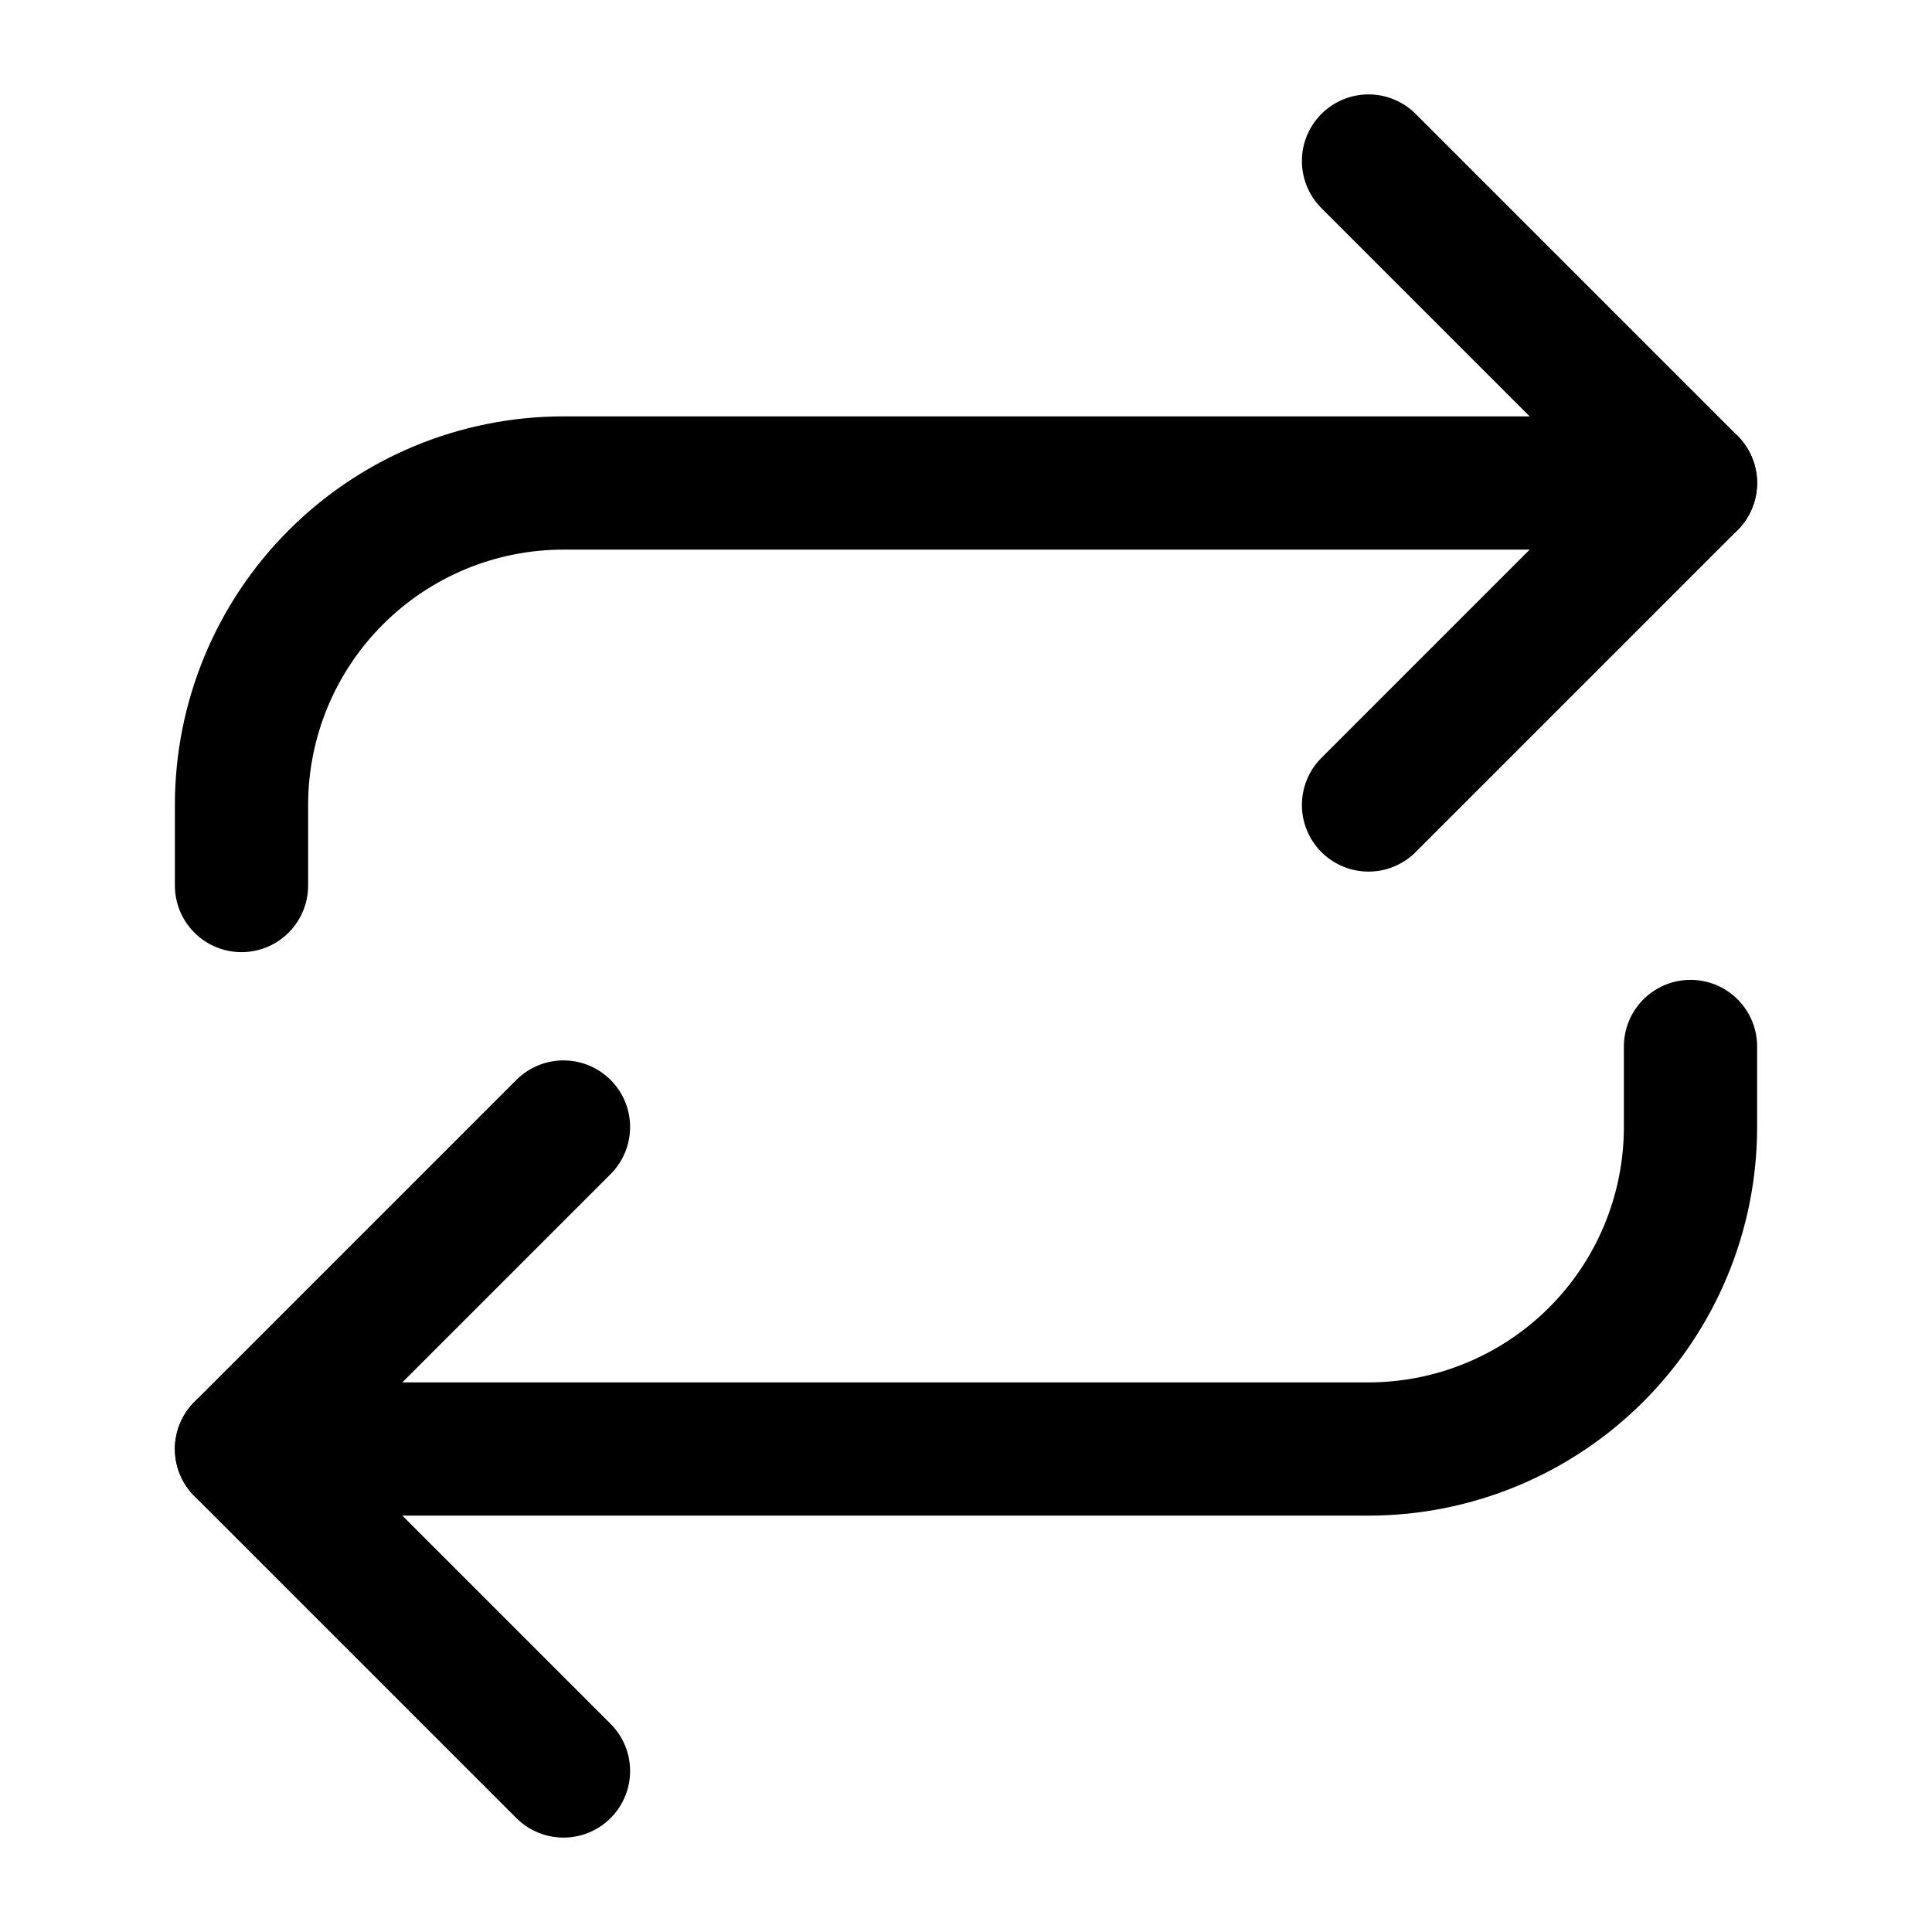
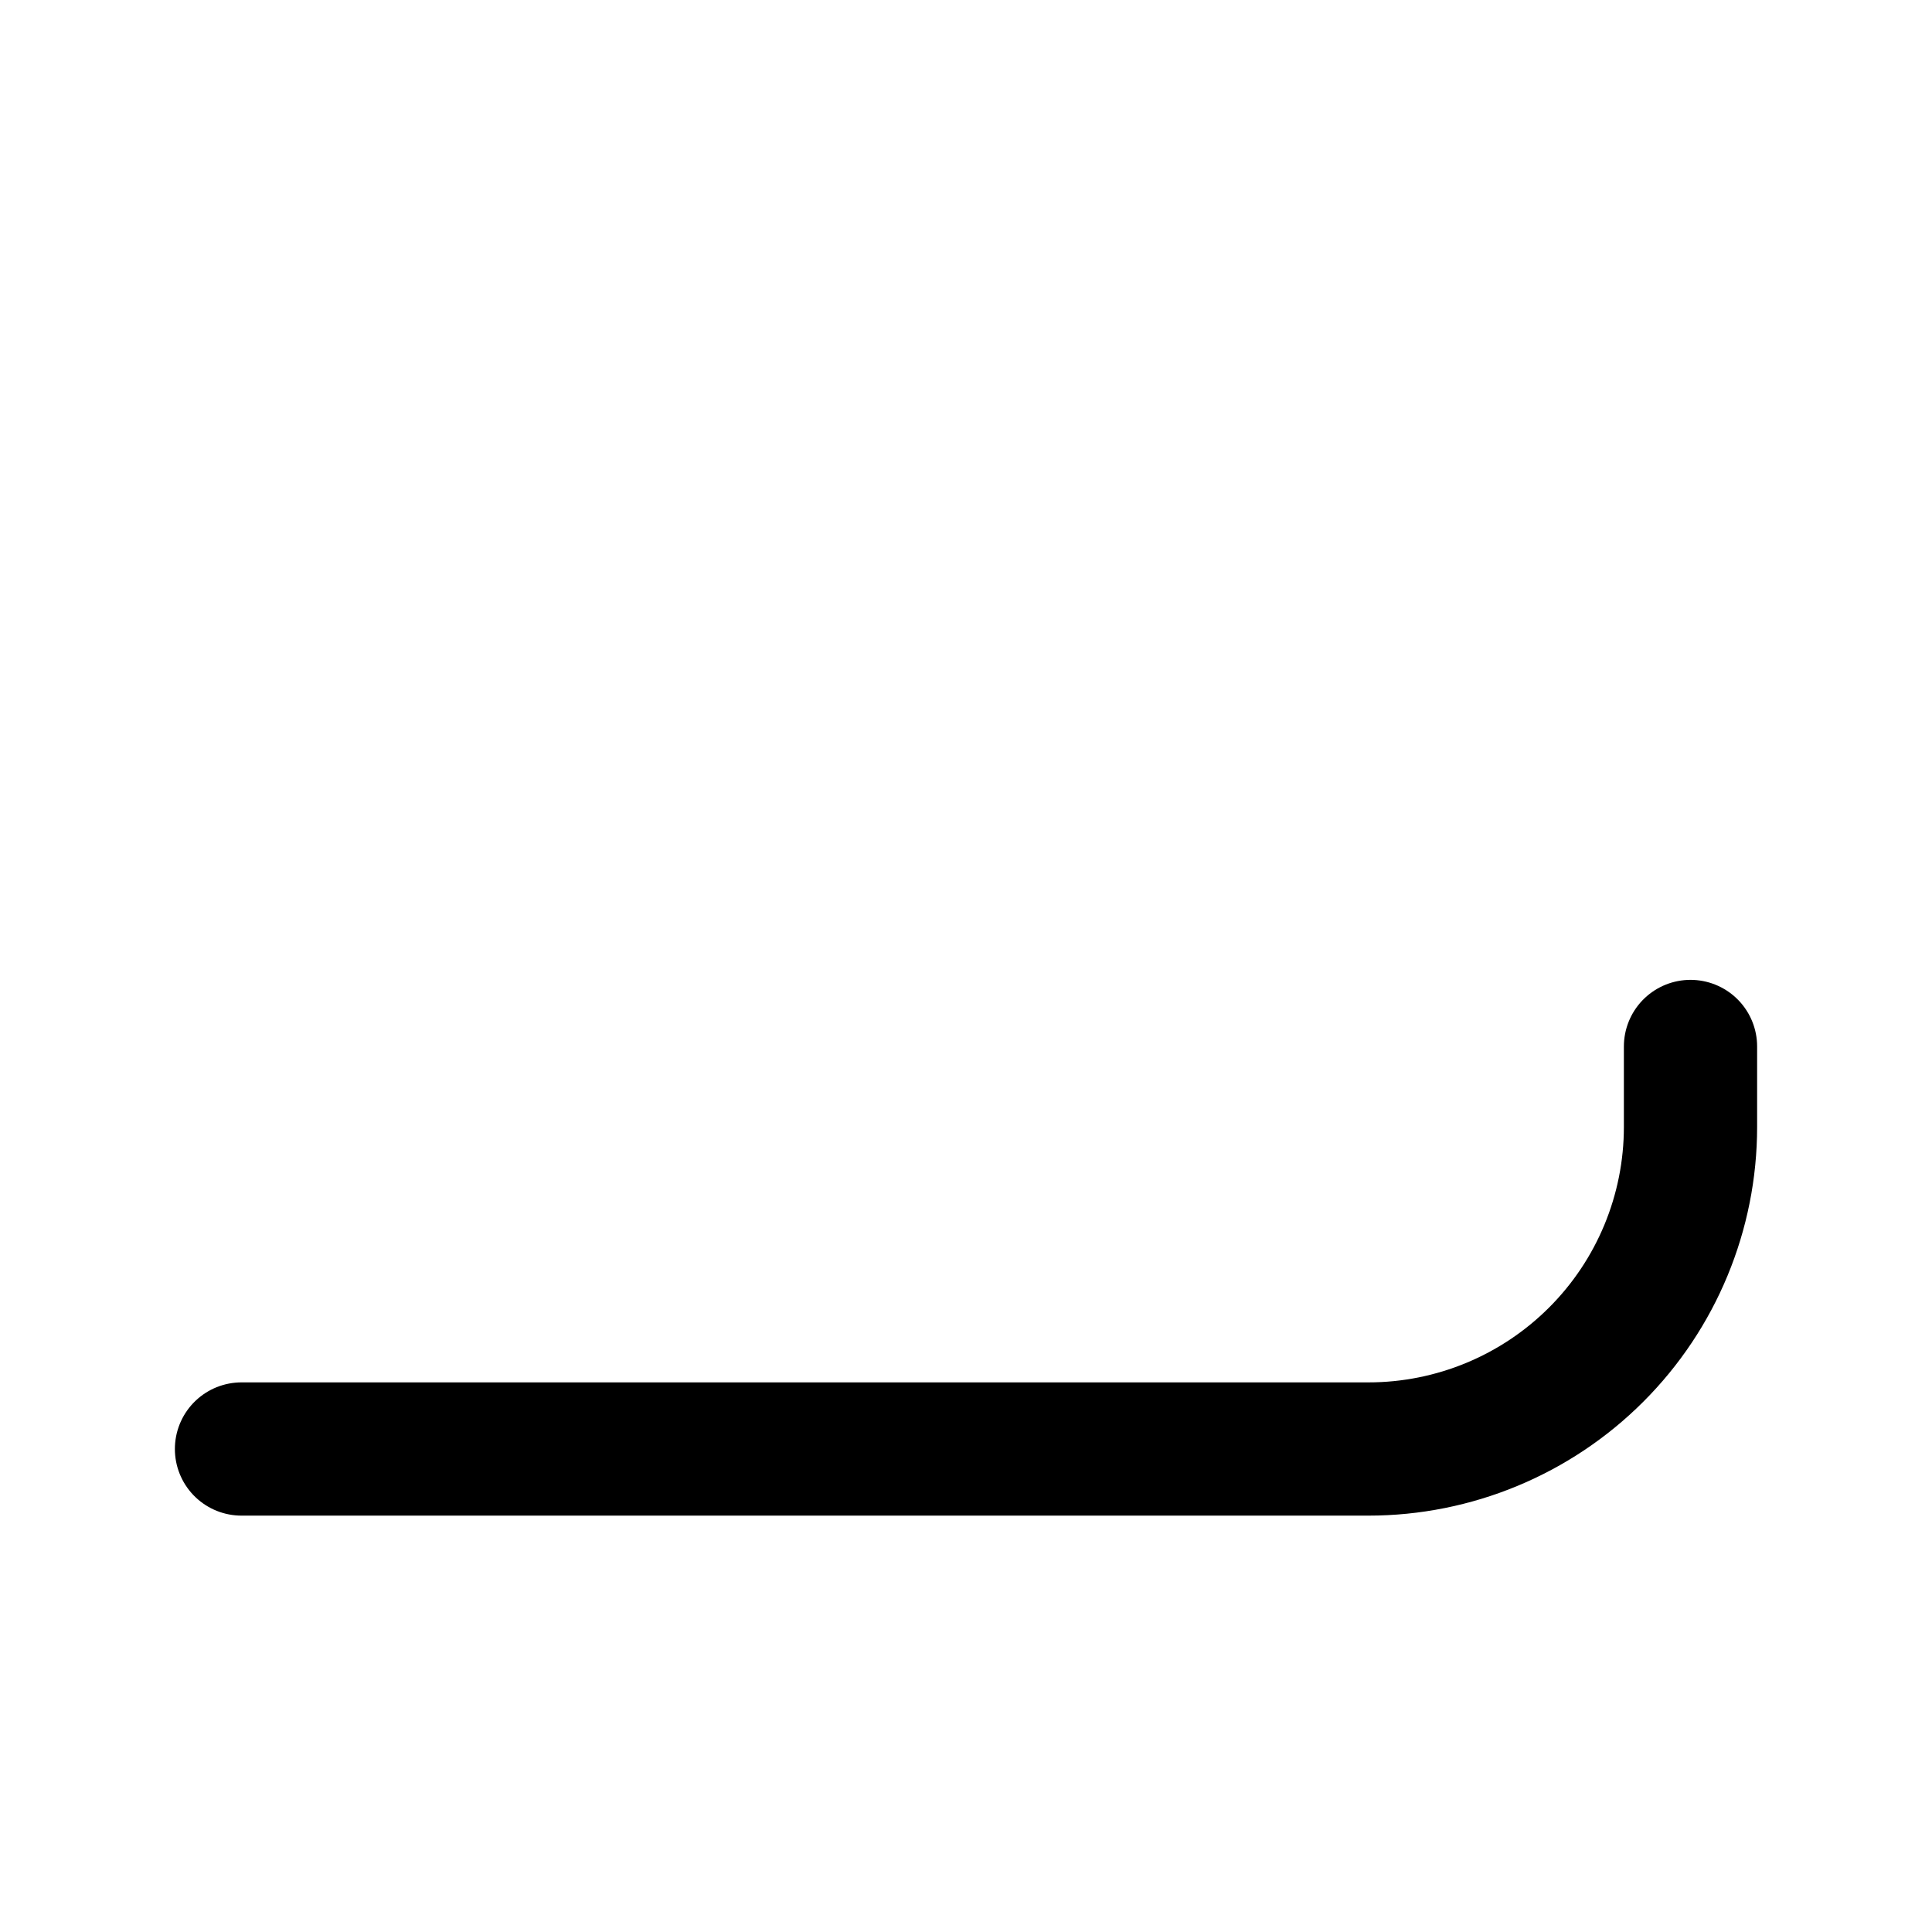
<svg xmlns="http://www.w3.org/2000/svg" width="29" height="29" viewBox="0 0 29 29" fill="none">
-   <path d="M20.542 2.417L25.375 7.25L20.542 12.083" stroke="black" stroke-width="2" stroke-linecap="round" stroke-linejoin="round" />
-   <path d="M3.625 13.292V12.083C3.625 10.802 4.134 9.572 5.041 8.666C5.947 7.759 7.176 7.25 8.458 7.25H25.375M8.458 26.583L3.625 21.75L8.458 16.917" stroke="black" stroke-width="2" stroke-linecap="round" stroke-linejoin="round" />
  <path d="M25.375 15.708V16.916C25.375 18.198 24.866 19.428 23.959 20.334C23.053 21.24 21.823 21.75 20.542 21.75H3.625" stroke="black" stroke-width="2" stroke-linecap="round" stroke-linejoin="round" />
</svg>